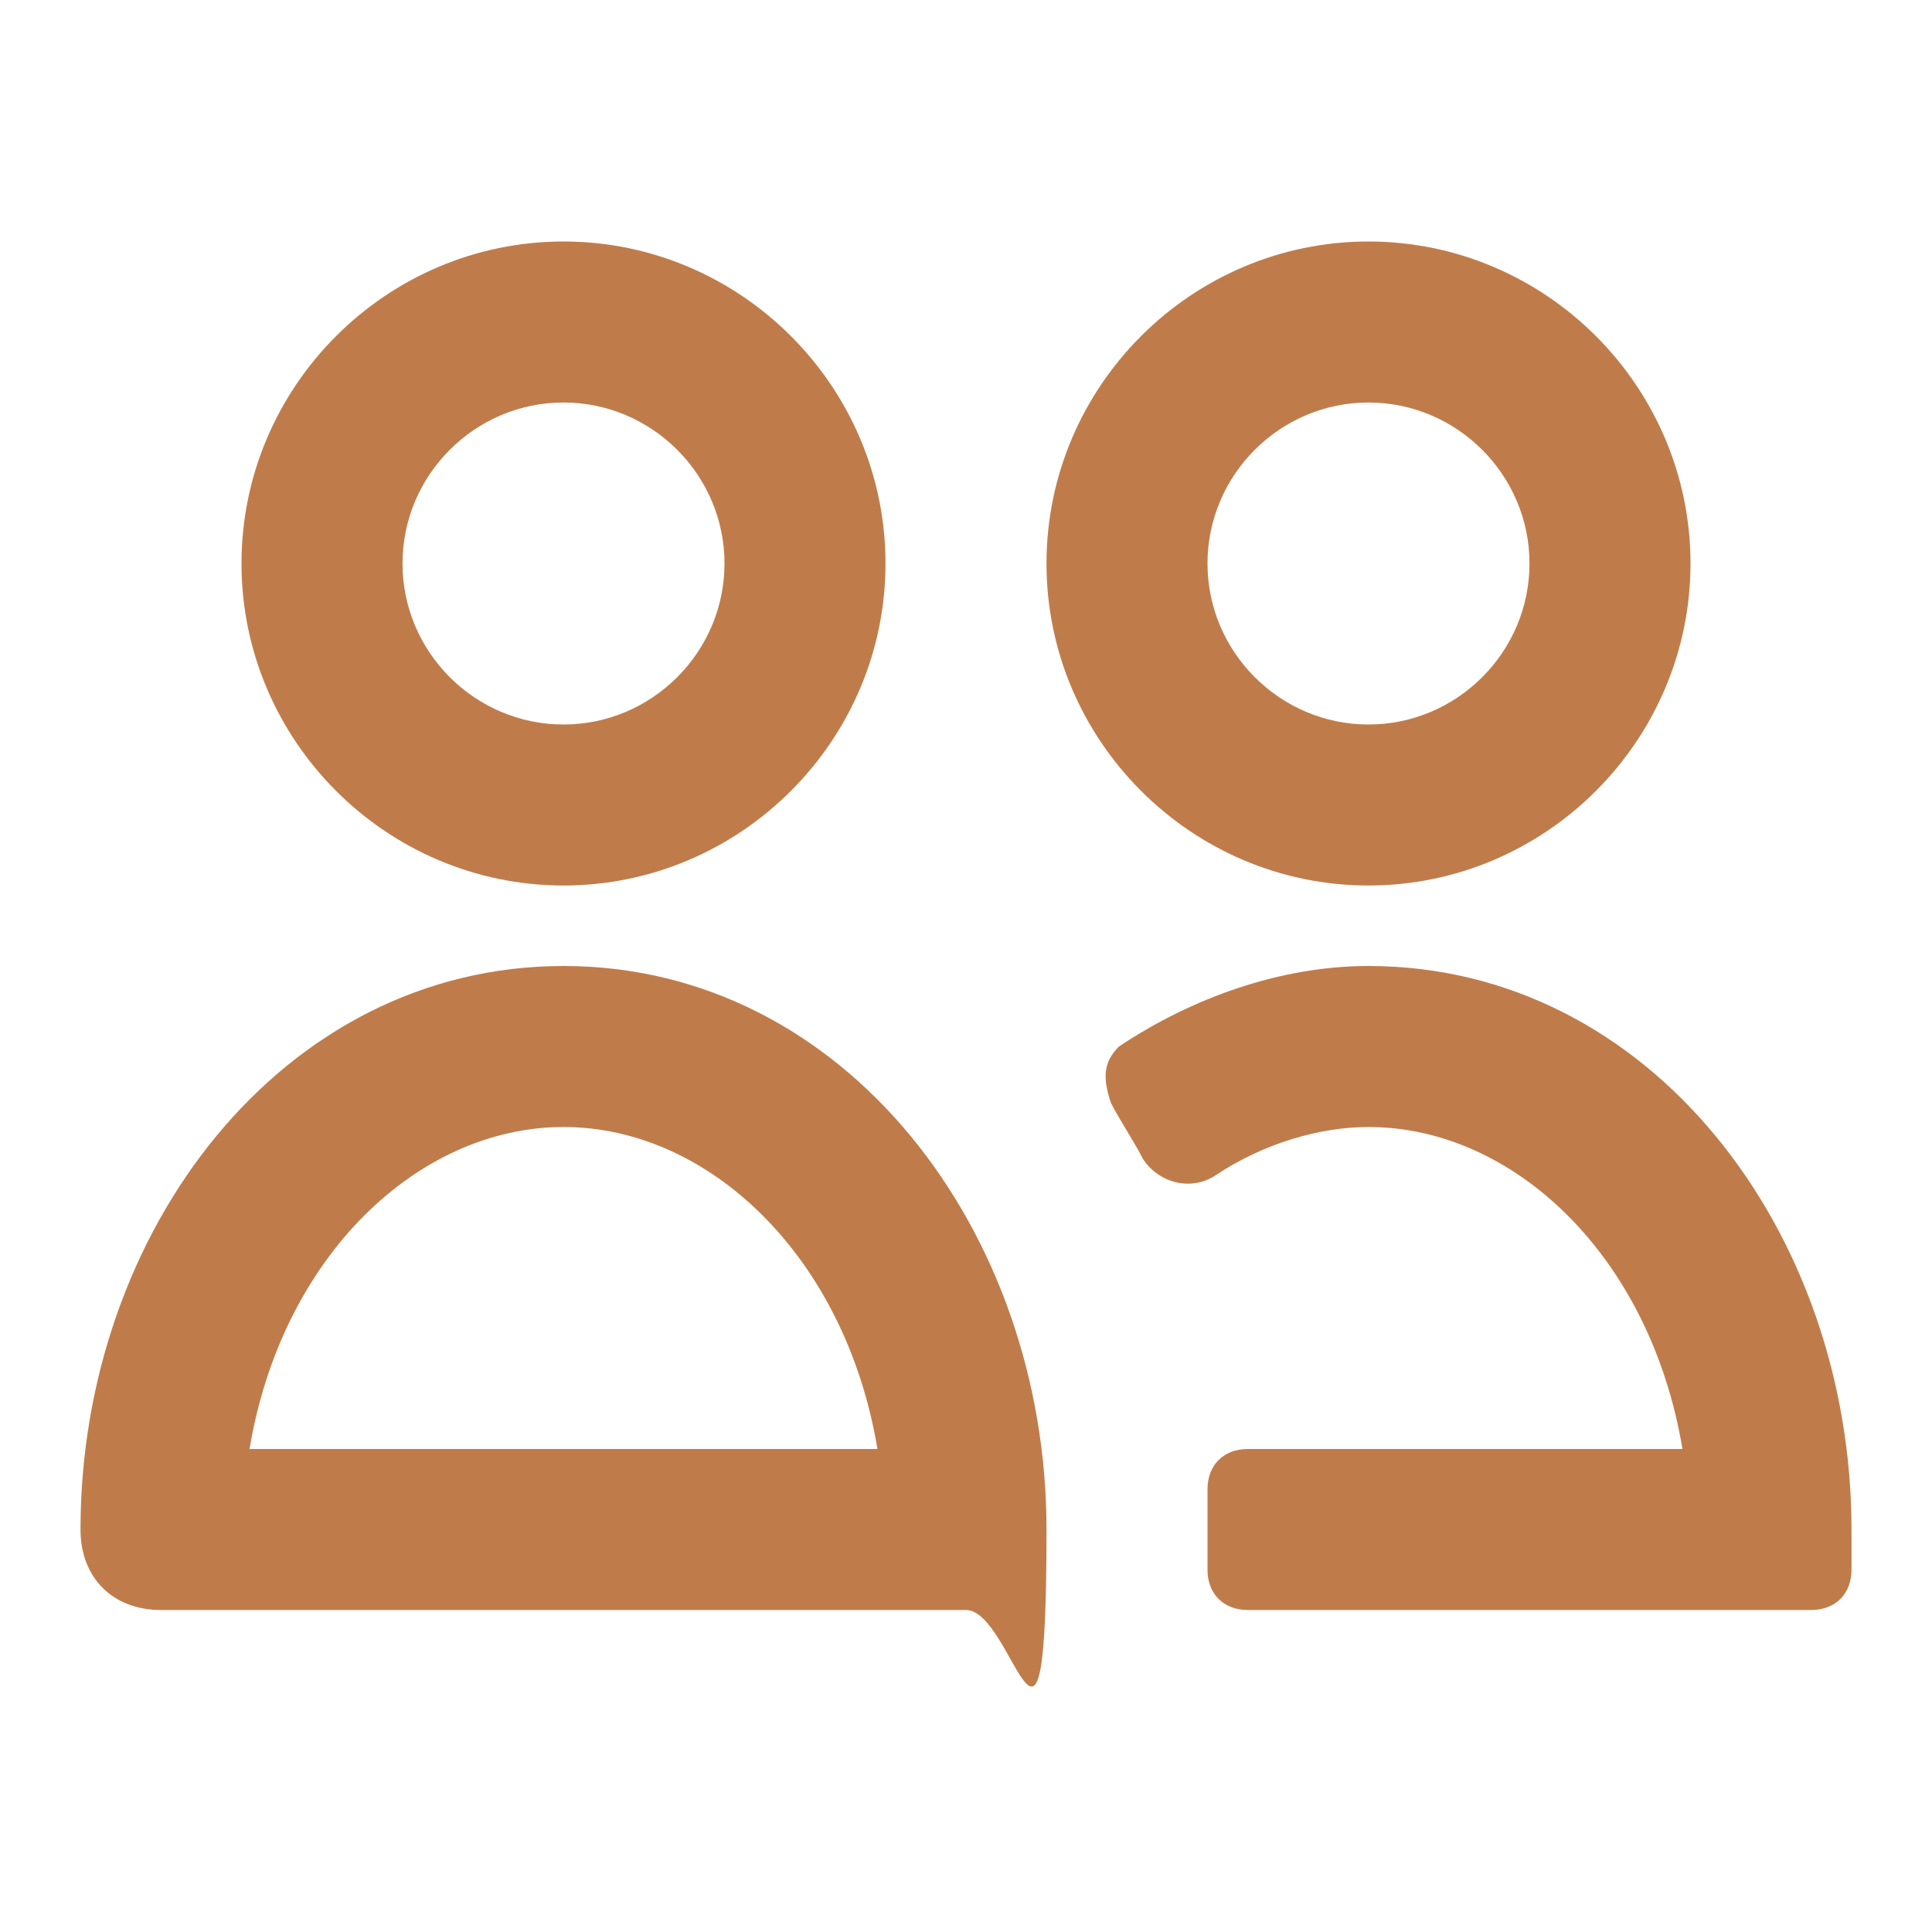
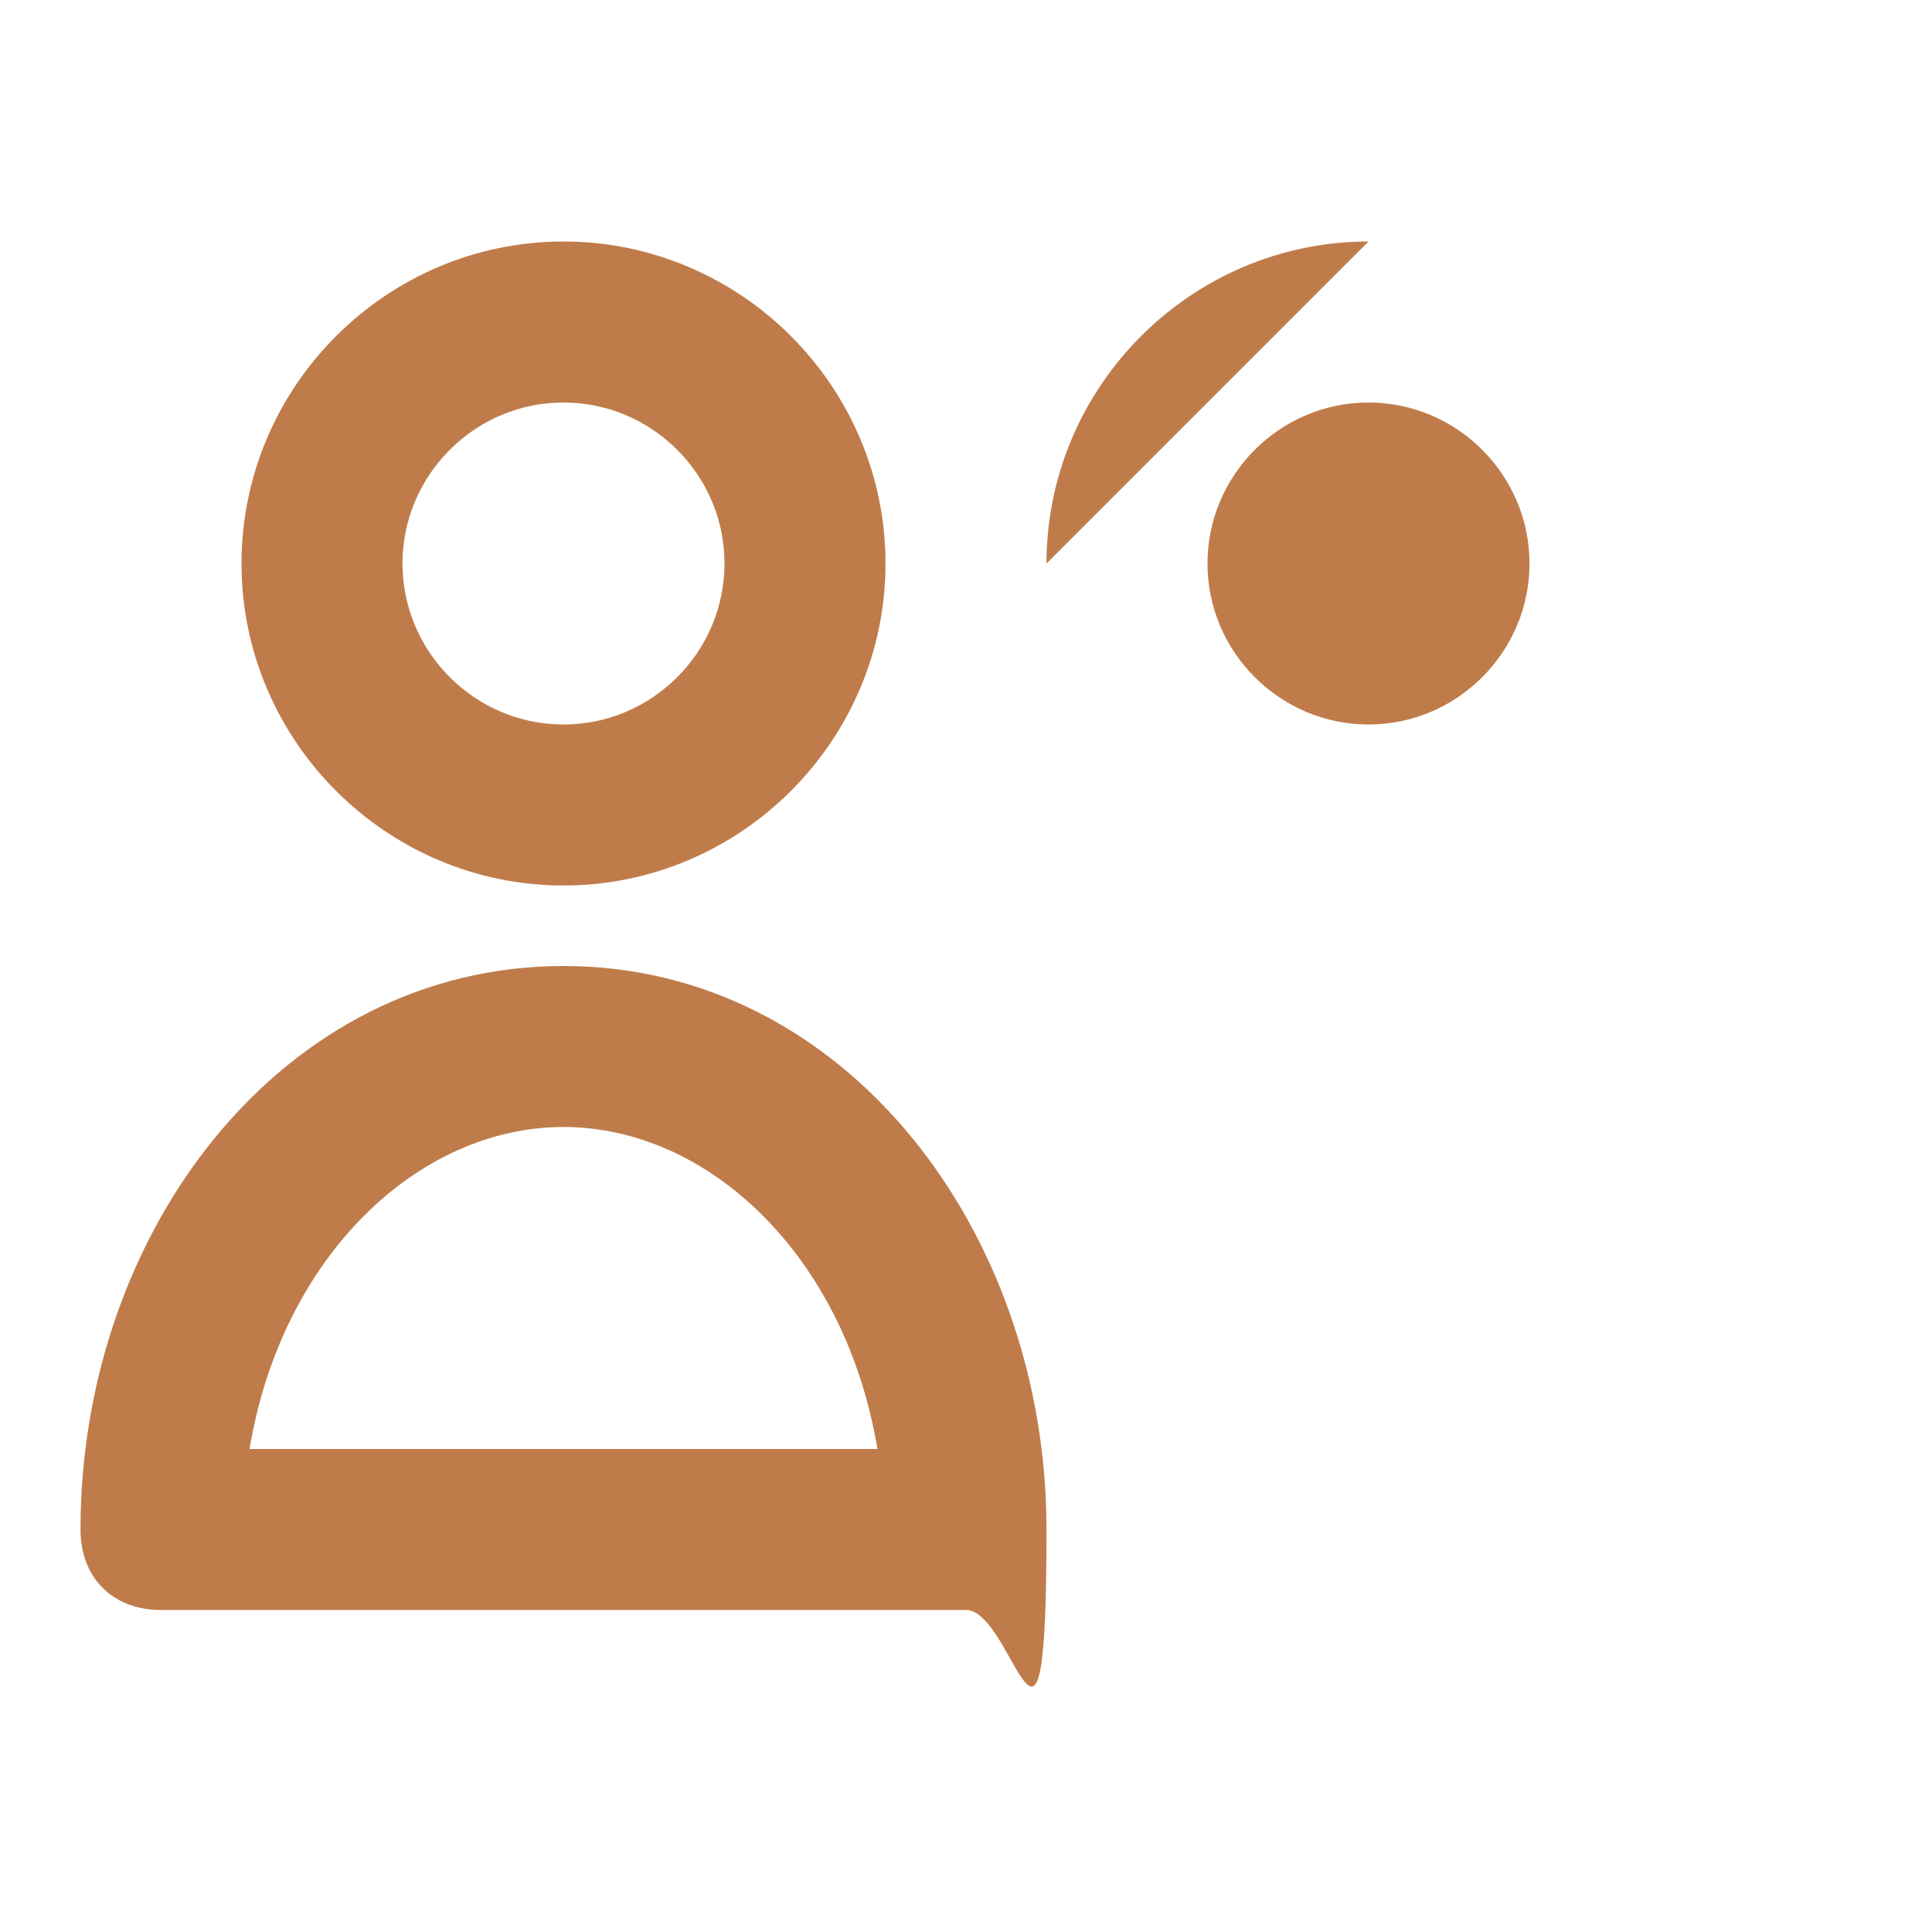
<svg xmlns="http://www.w3.org/2000/svg" id="Layer_1" version="1.1" viewBox="0 0 24 24">
  <defs>
    <style>
      .st0, .st1 {
        fill: #bf7c4a;
      }

      .st1 {
        fill-rule: evenodd;
      }
    </style>
  </defs>
-   <path class="st1" d="M17,3c-2.2,0-4,1.8-4,4s1.8,4,4,4,4-1.8,4-4-1.8-4-4-4ZM15,7c0-1.1.9-2,2-2s2,.9,2,2-.9,2-2,2-2-.9-2-2Z" />
-   <path class="st0" d="M14.2,14.4c.2.3.6.4.9.2.6-.4,1.3-.6,1.9-.6,1.8,0,3.5,1.6,3.9,4h-5.4c-.3,0-.5.2-.5.5v1c0,.3.2.5.5.5h7c.3,0,.5-.2.5-.5v-.5c0-3.7-2.5-7-6-7-1.1,0-2.2.4-3.1,1-.2.2-.2.4-.1.7.1.2.3.5.4.7h0Z" />
+   <path class="st1" d="M17,3c-2.2,0-4,1.8-4,4ZM15,7c0-1.1.9-2,2-2s2,.9,2,2-.9,2-2,2-2-.9-2-2Z" />
  <path class="st1" d="M1,19c0-3.7,2.5-7,6-7s6,3.3,6,7-.4,1-1,1H2c-.6,0-1-.4-1-1ZM3.1,18h7.8c-.4-2.4-2.1-4-3.9-4s-3.5,1.6-3.9,4ZM7,3c-2.2,0-4,1.8-4,4s1.8,4,4,4,4-1.8,4-4-1.8-4-4-4ZM5,7c0-1.1.9-2,2-2s2,.9,2,2-.9,2-2,2-2-.9-2-2Z" />
</svg>